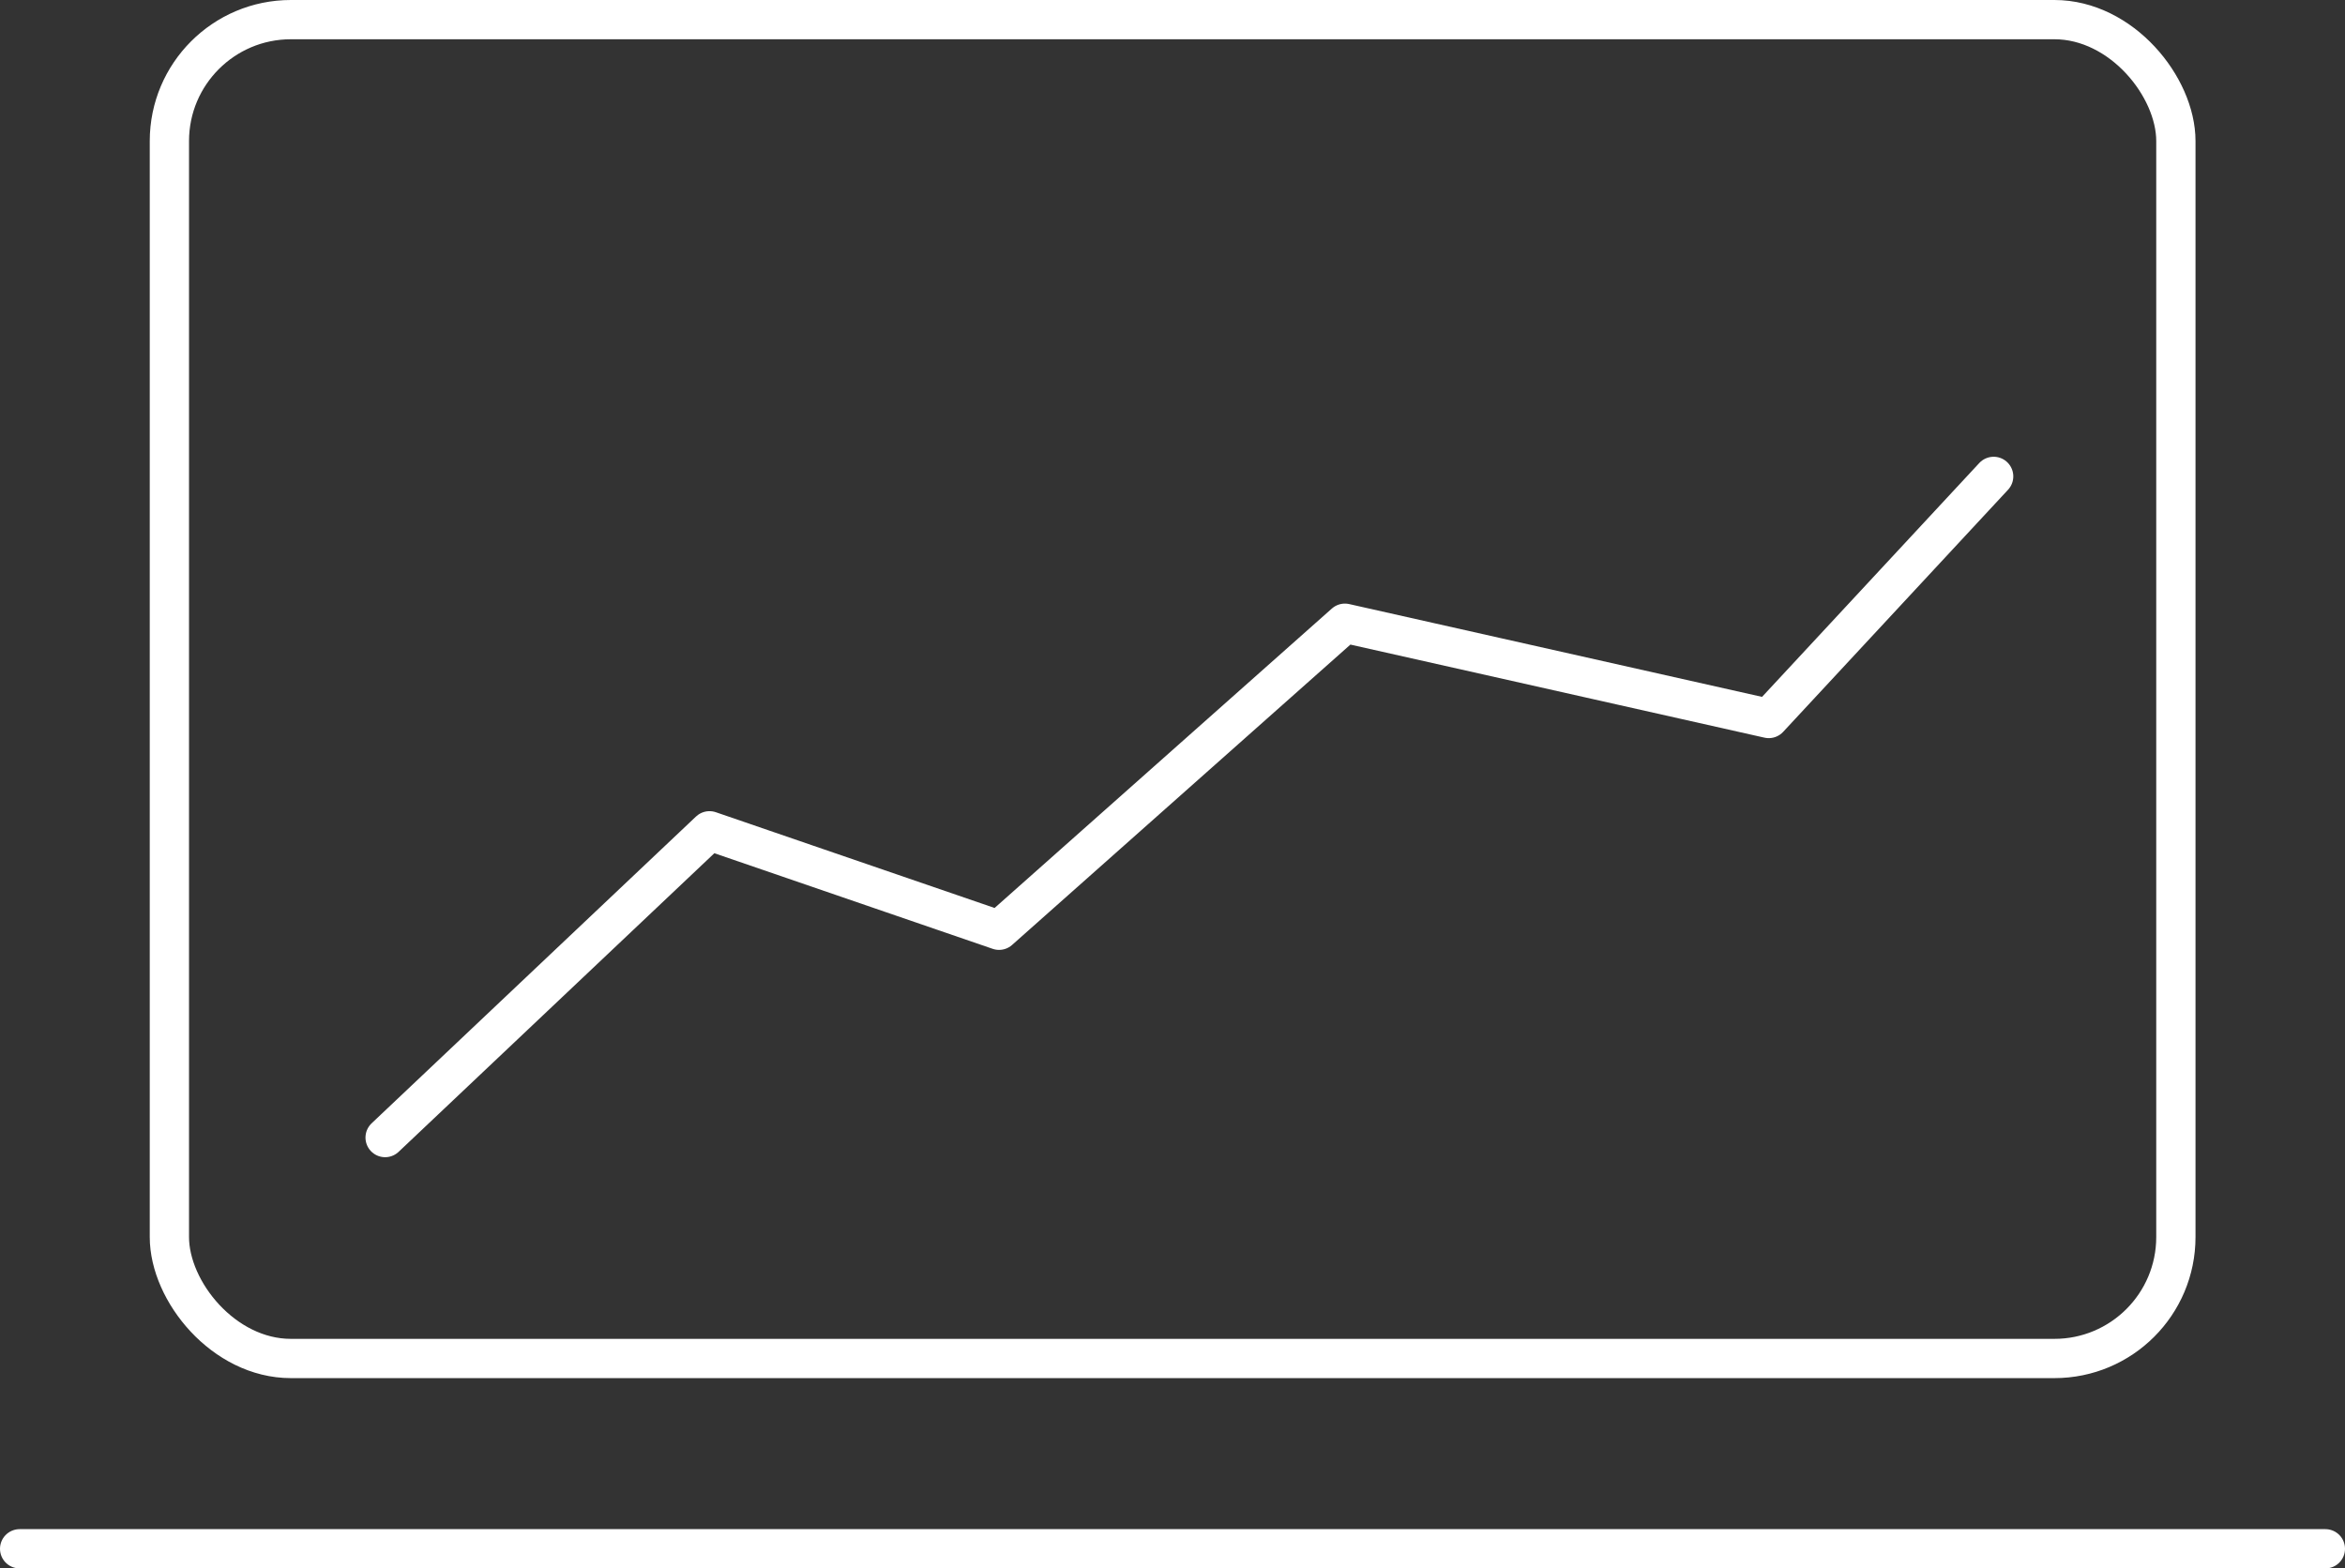
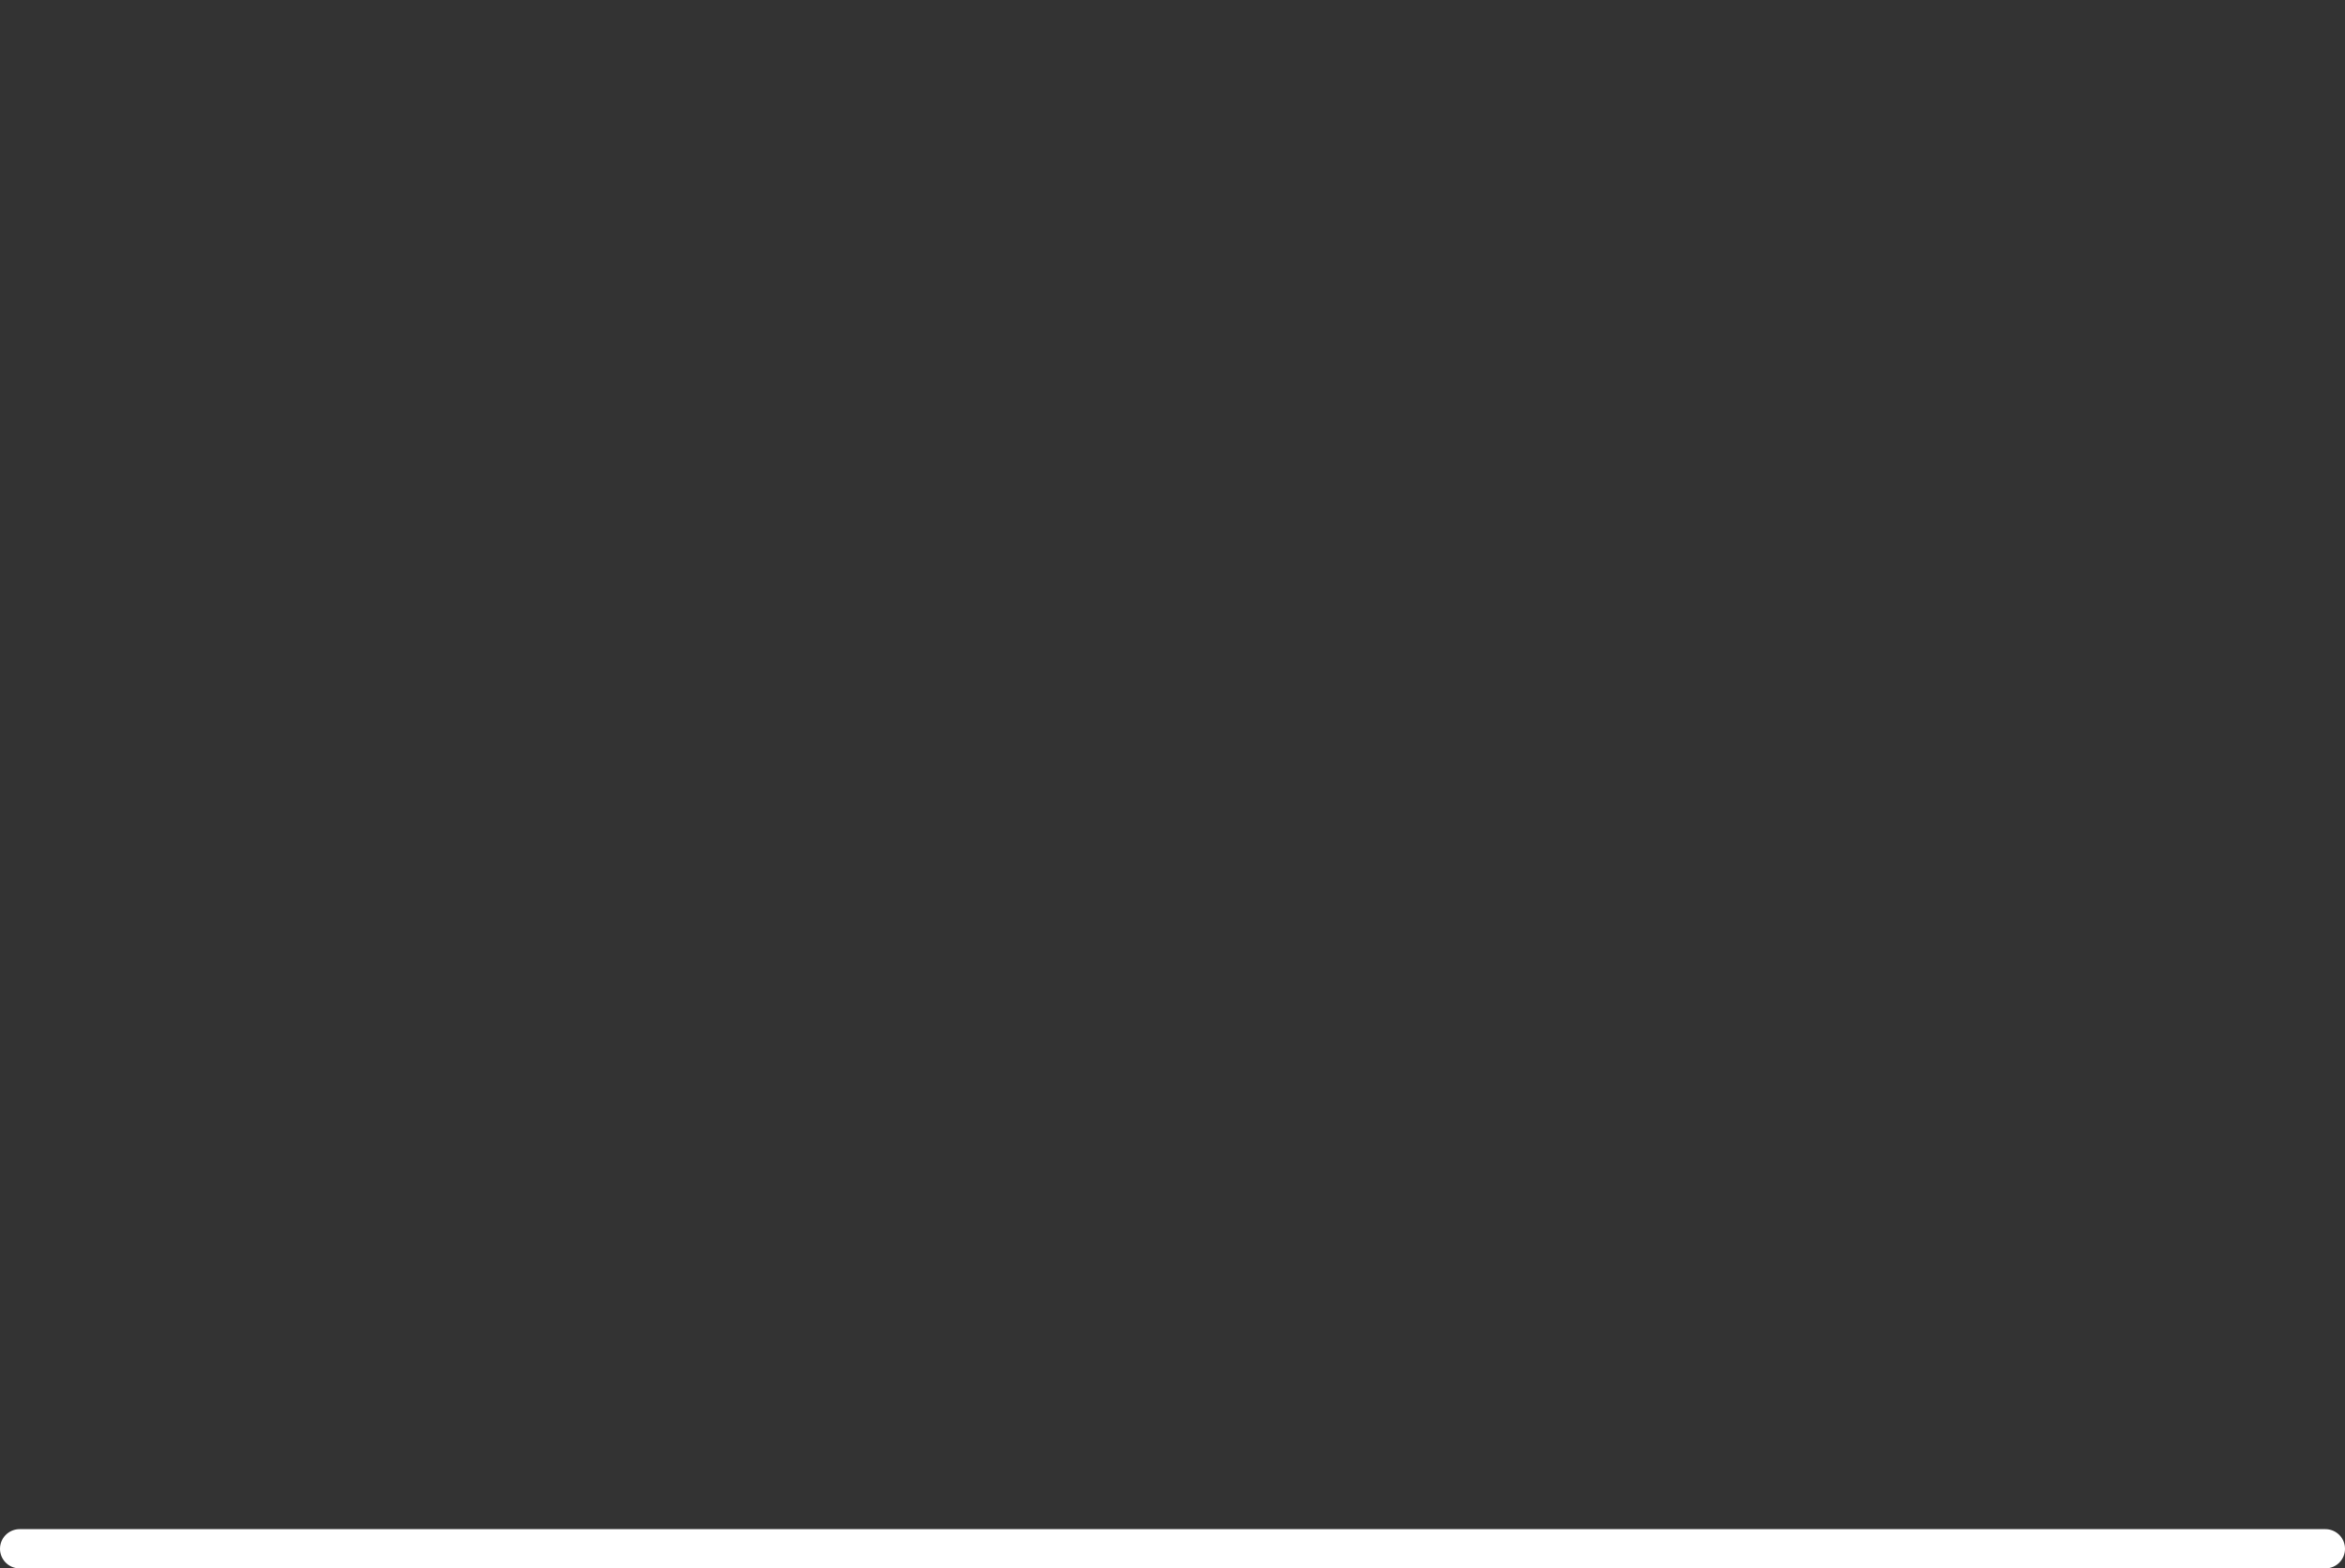
<svg xmlns="http://www.w3.org/2000/svg" id="Ebene_2" viewBox="0 0 89.57 59.92">
  <rect x="0" y="0" width="89.57" height="59.92" fill="#333333" stroke="none" />
  <defs>
    <style>.cls-1{fill:none;stroke:#fff;stroke-linecap:round;stroke-linejoin:round;stroke-width:1.5px;}</style>
  </defs>
  <g id="ICONS_x5F_CORE_x5F_LINE_x5F_MEDIEN_x5F_white">
    <g id="ICONS_x5F_CORE_x5F_LINE_x5F_MEDIEN_x5F_white_x5F_14">
-       <rect class="cls-1" x="6.47" y=".75" width="76.64" height="51.15" rx="4.64" ry="4.64" />
      <line class="cls-1" x1=".75" y1="59.17" x2="88.82" y2="59.17" />
-       <polyline class="cls-1" points="14.71 43.46 27.1 31.74 38.16 35.54 51.37 23.81 67.56 27.45 76.15 18.2" />
    </g>
  </g>
</svg>